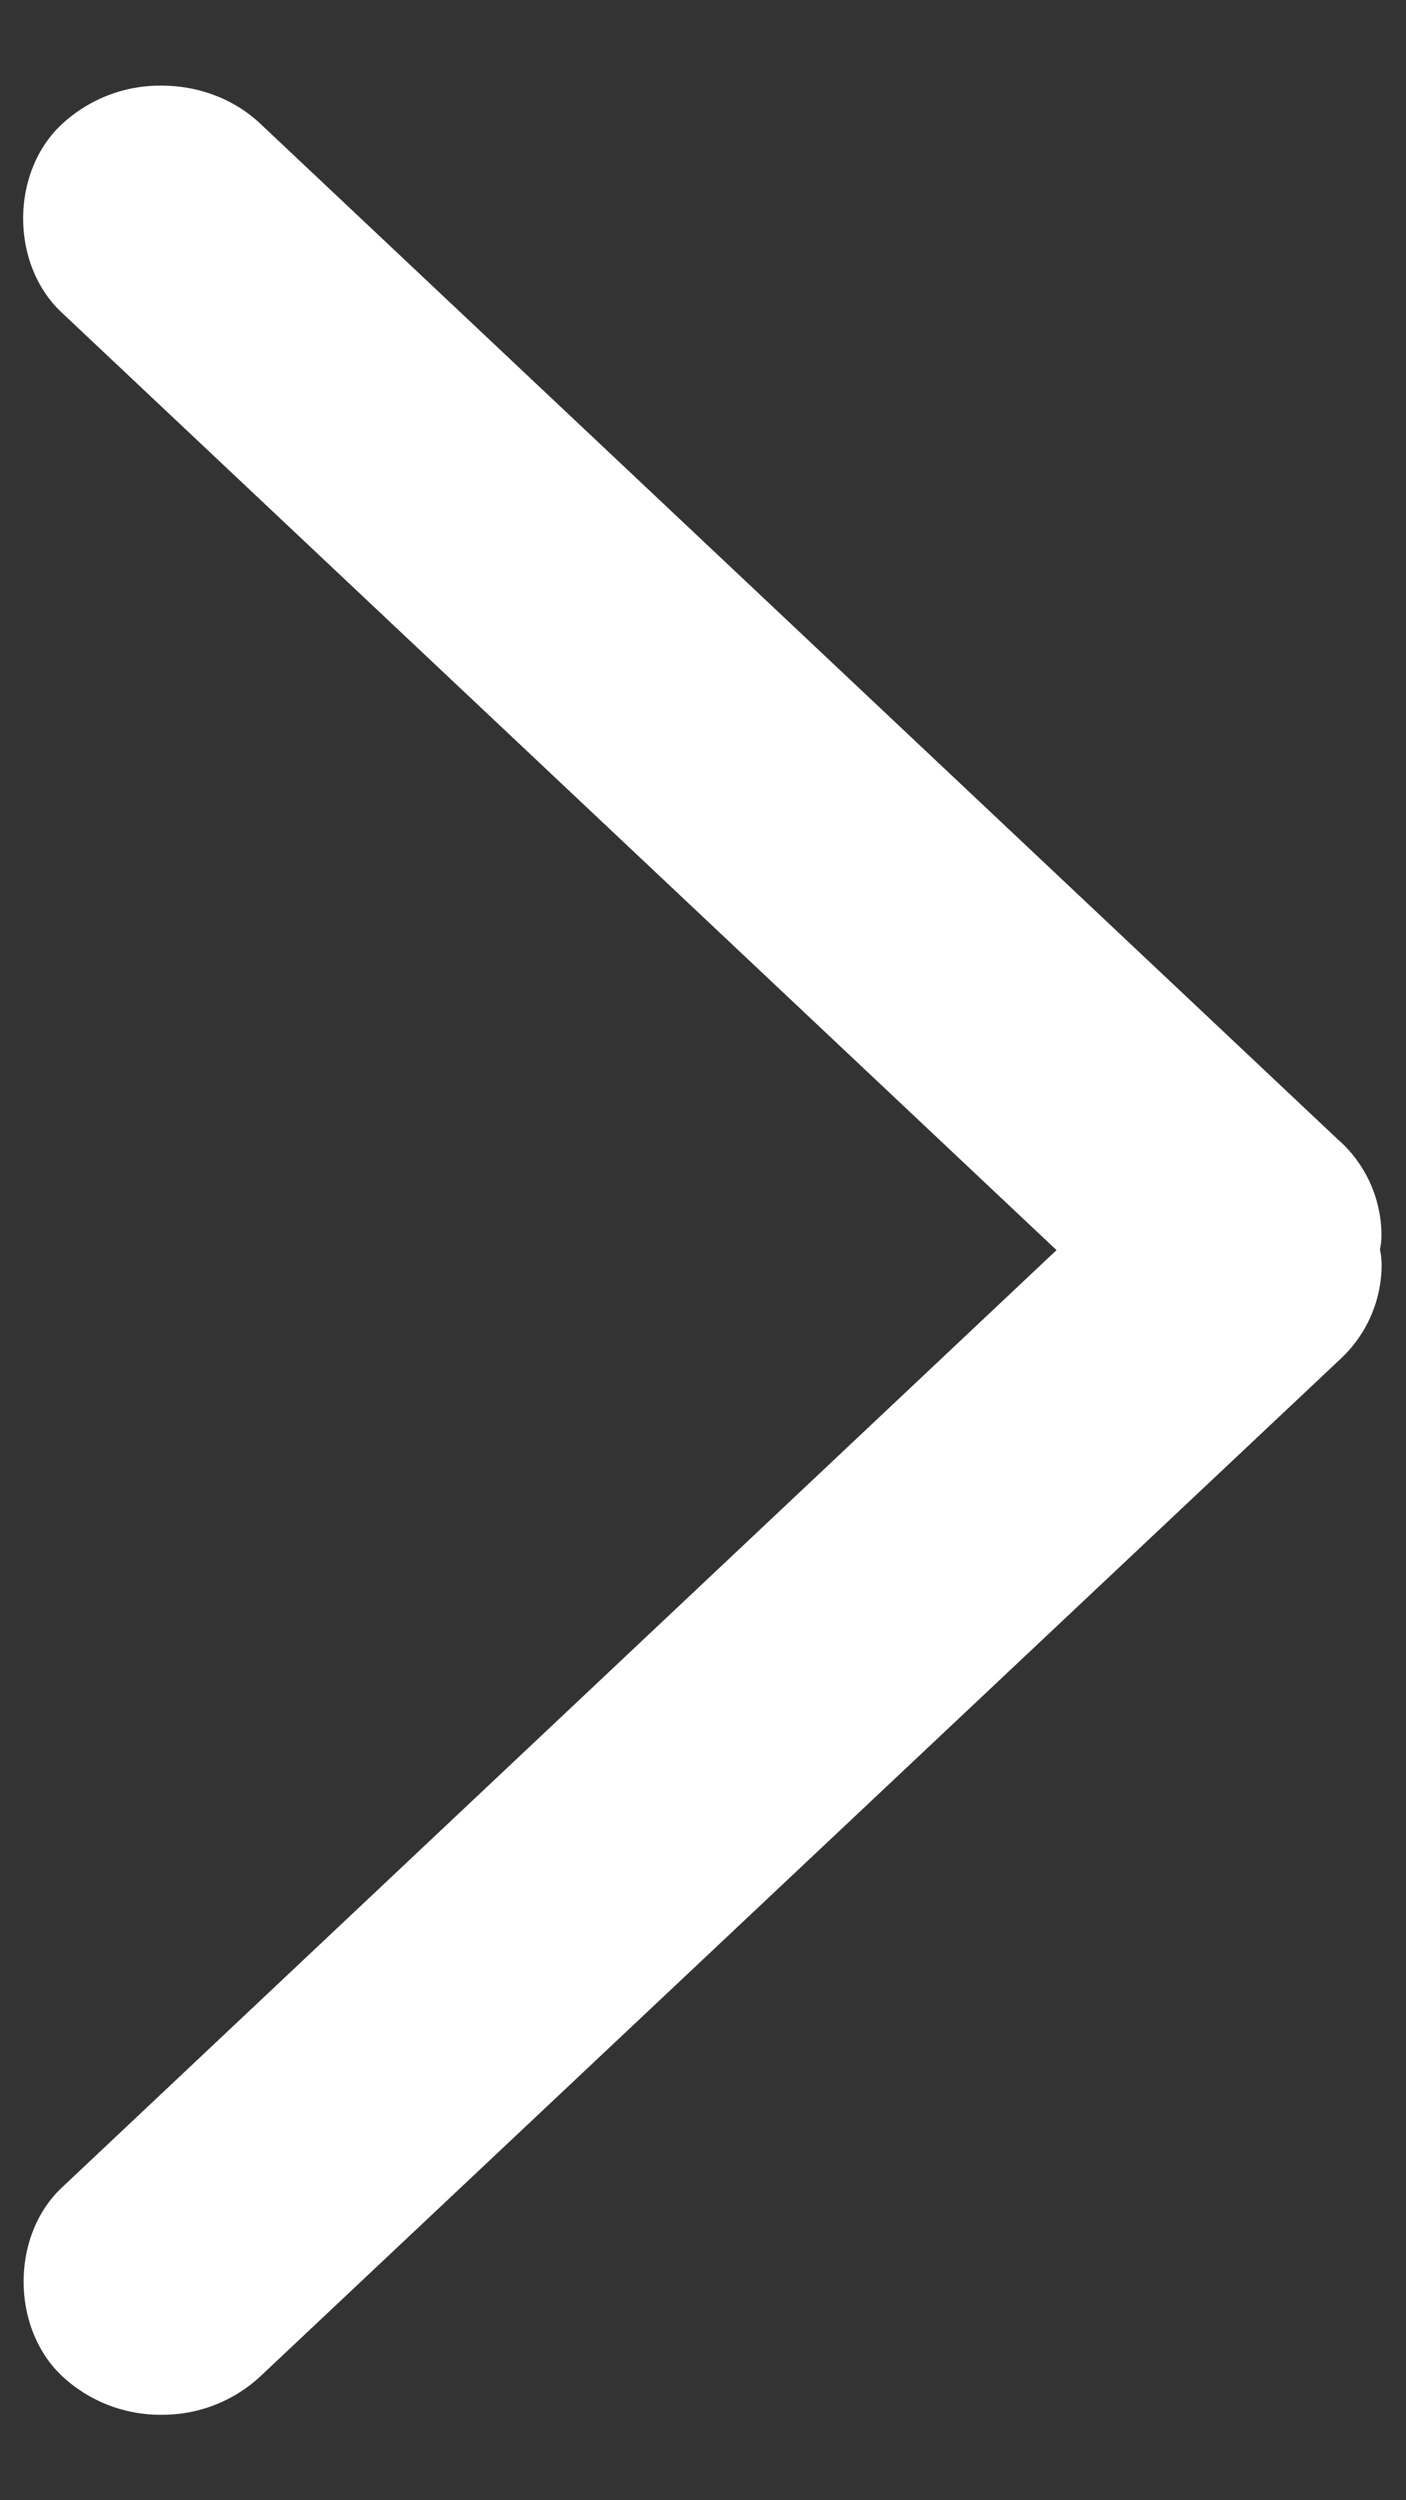
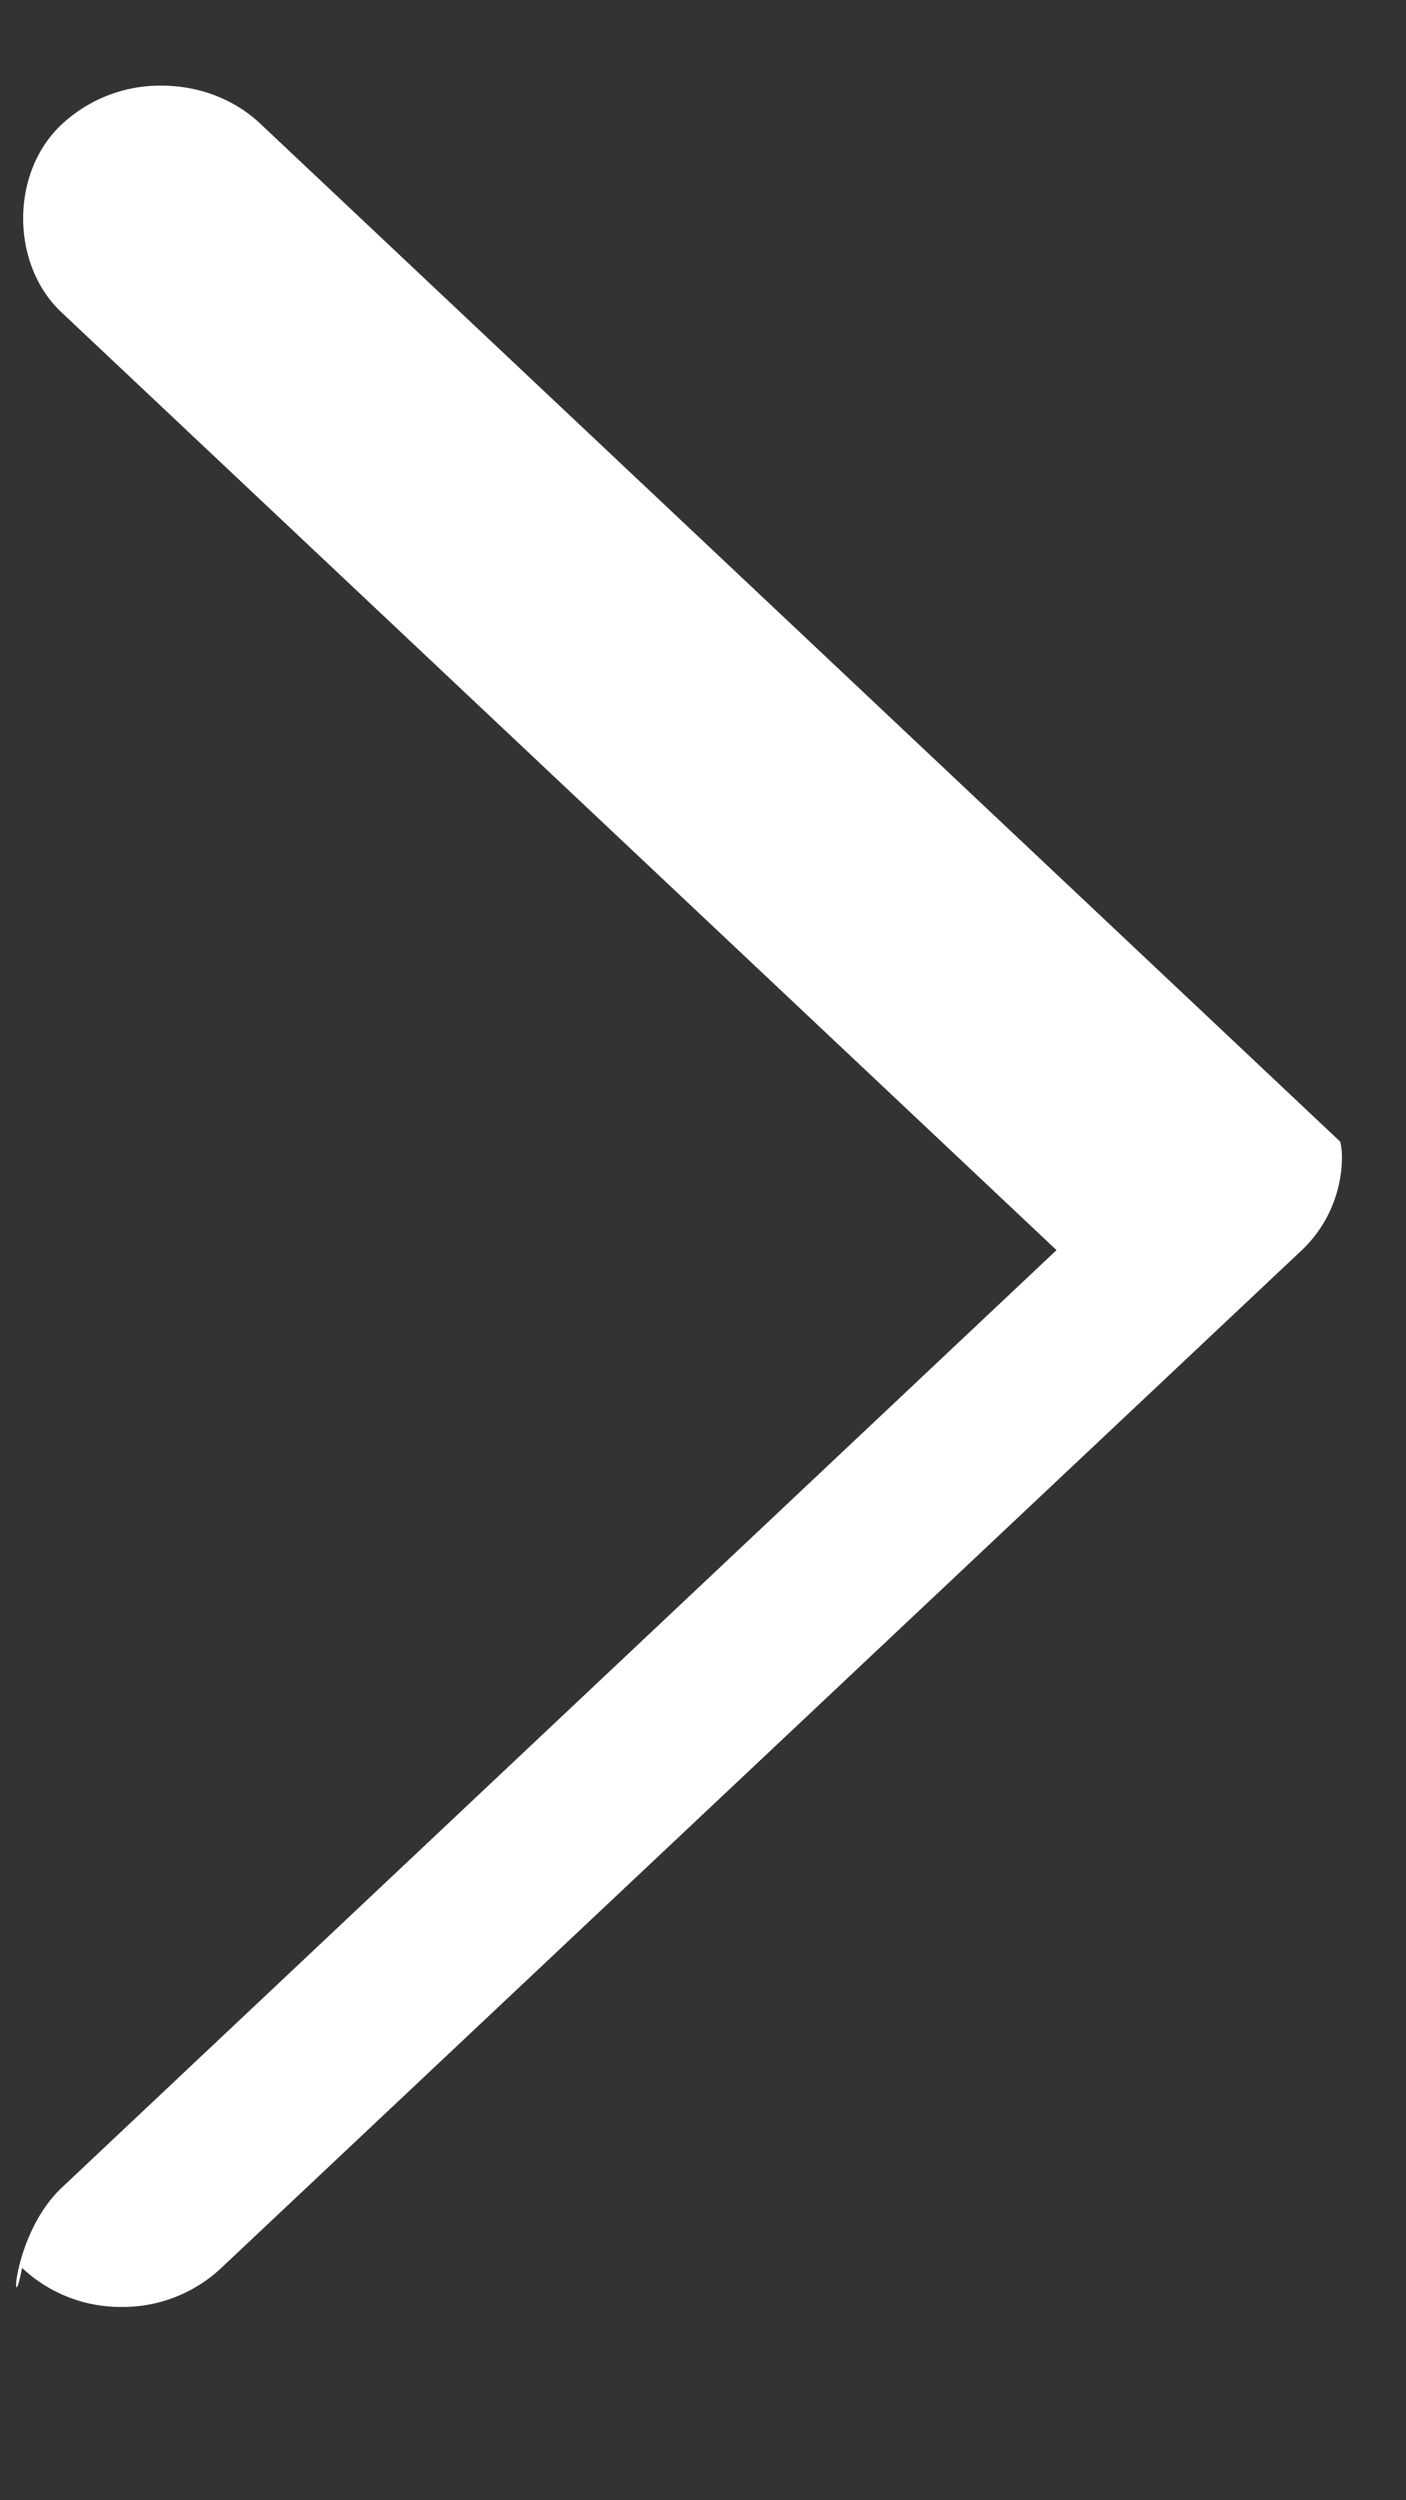
<svg xmlns="http://www.w3.org/2000/svg" width="9" height="16">
  <rect width="100%" height="100%" fill="#333333" stroke="none" />
-   <path fill="#fff" fill-rule="evenodd" d="M8.579 7.305a.82.82 0 0 1 .264.6.399.399 0 0 1-.01.09c.006.028.011.06.011.1a.826.826 0 0 1-.264.602l-6.908 6.505a.92.92 0 0 1-.638.251.921.921 0 0 1-.639-.25C.07 14.894.07 14.307.395 14l6.368-6L.395 2c-.329-.308-.329-.897 0-1.204a.923.923 0 0 1 .638-.248c.24 0 .47.087.638.248l6.908 6.51z" />
+   <path fill="#fff" fill-rule="evenodd" d="M8.579 7.305c.006.028.011.06.011.1a.826.826 0 0 1-.264.602l-6.908 6.505a.92.92 0 0 1-.638.251.921.921 0 0 1-.639-.25C.07 14.894.07 14.307.395 14l6.368-6L.395 2c-.329-.308-.329-.897 0-1.204a.923.923 0 0 1 .638-.248c.24 0 .47.087.638.248l6.908 6.51z" />
</svg>